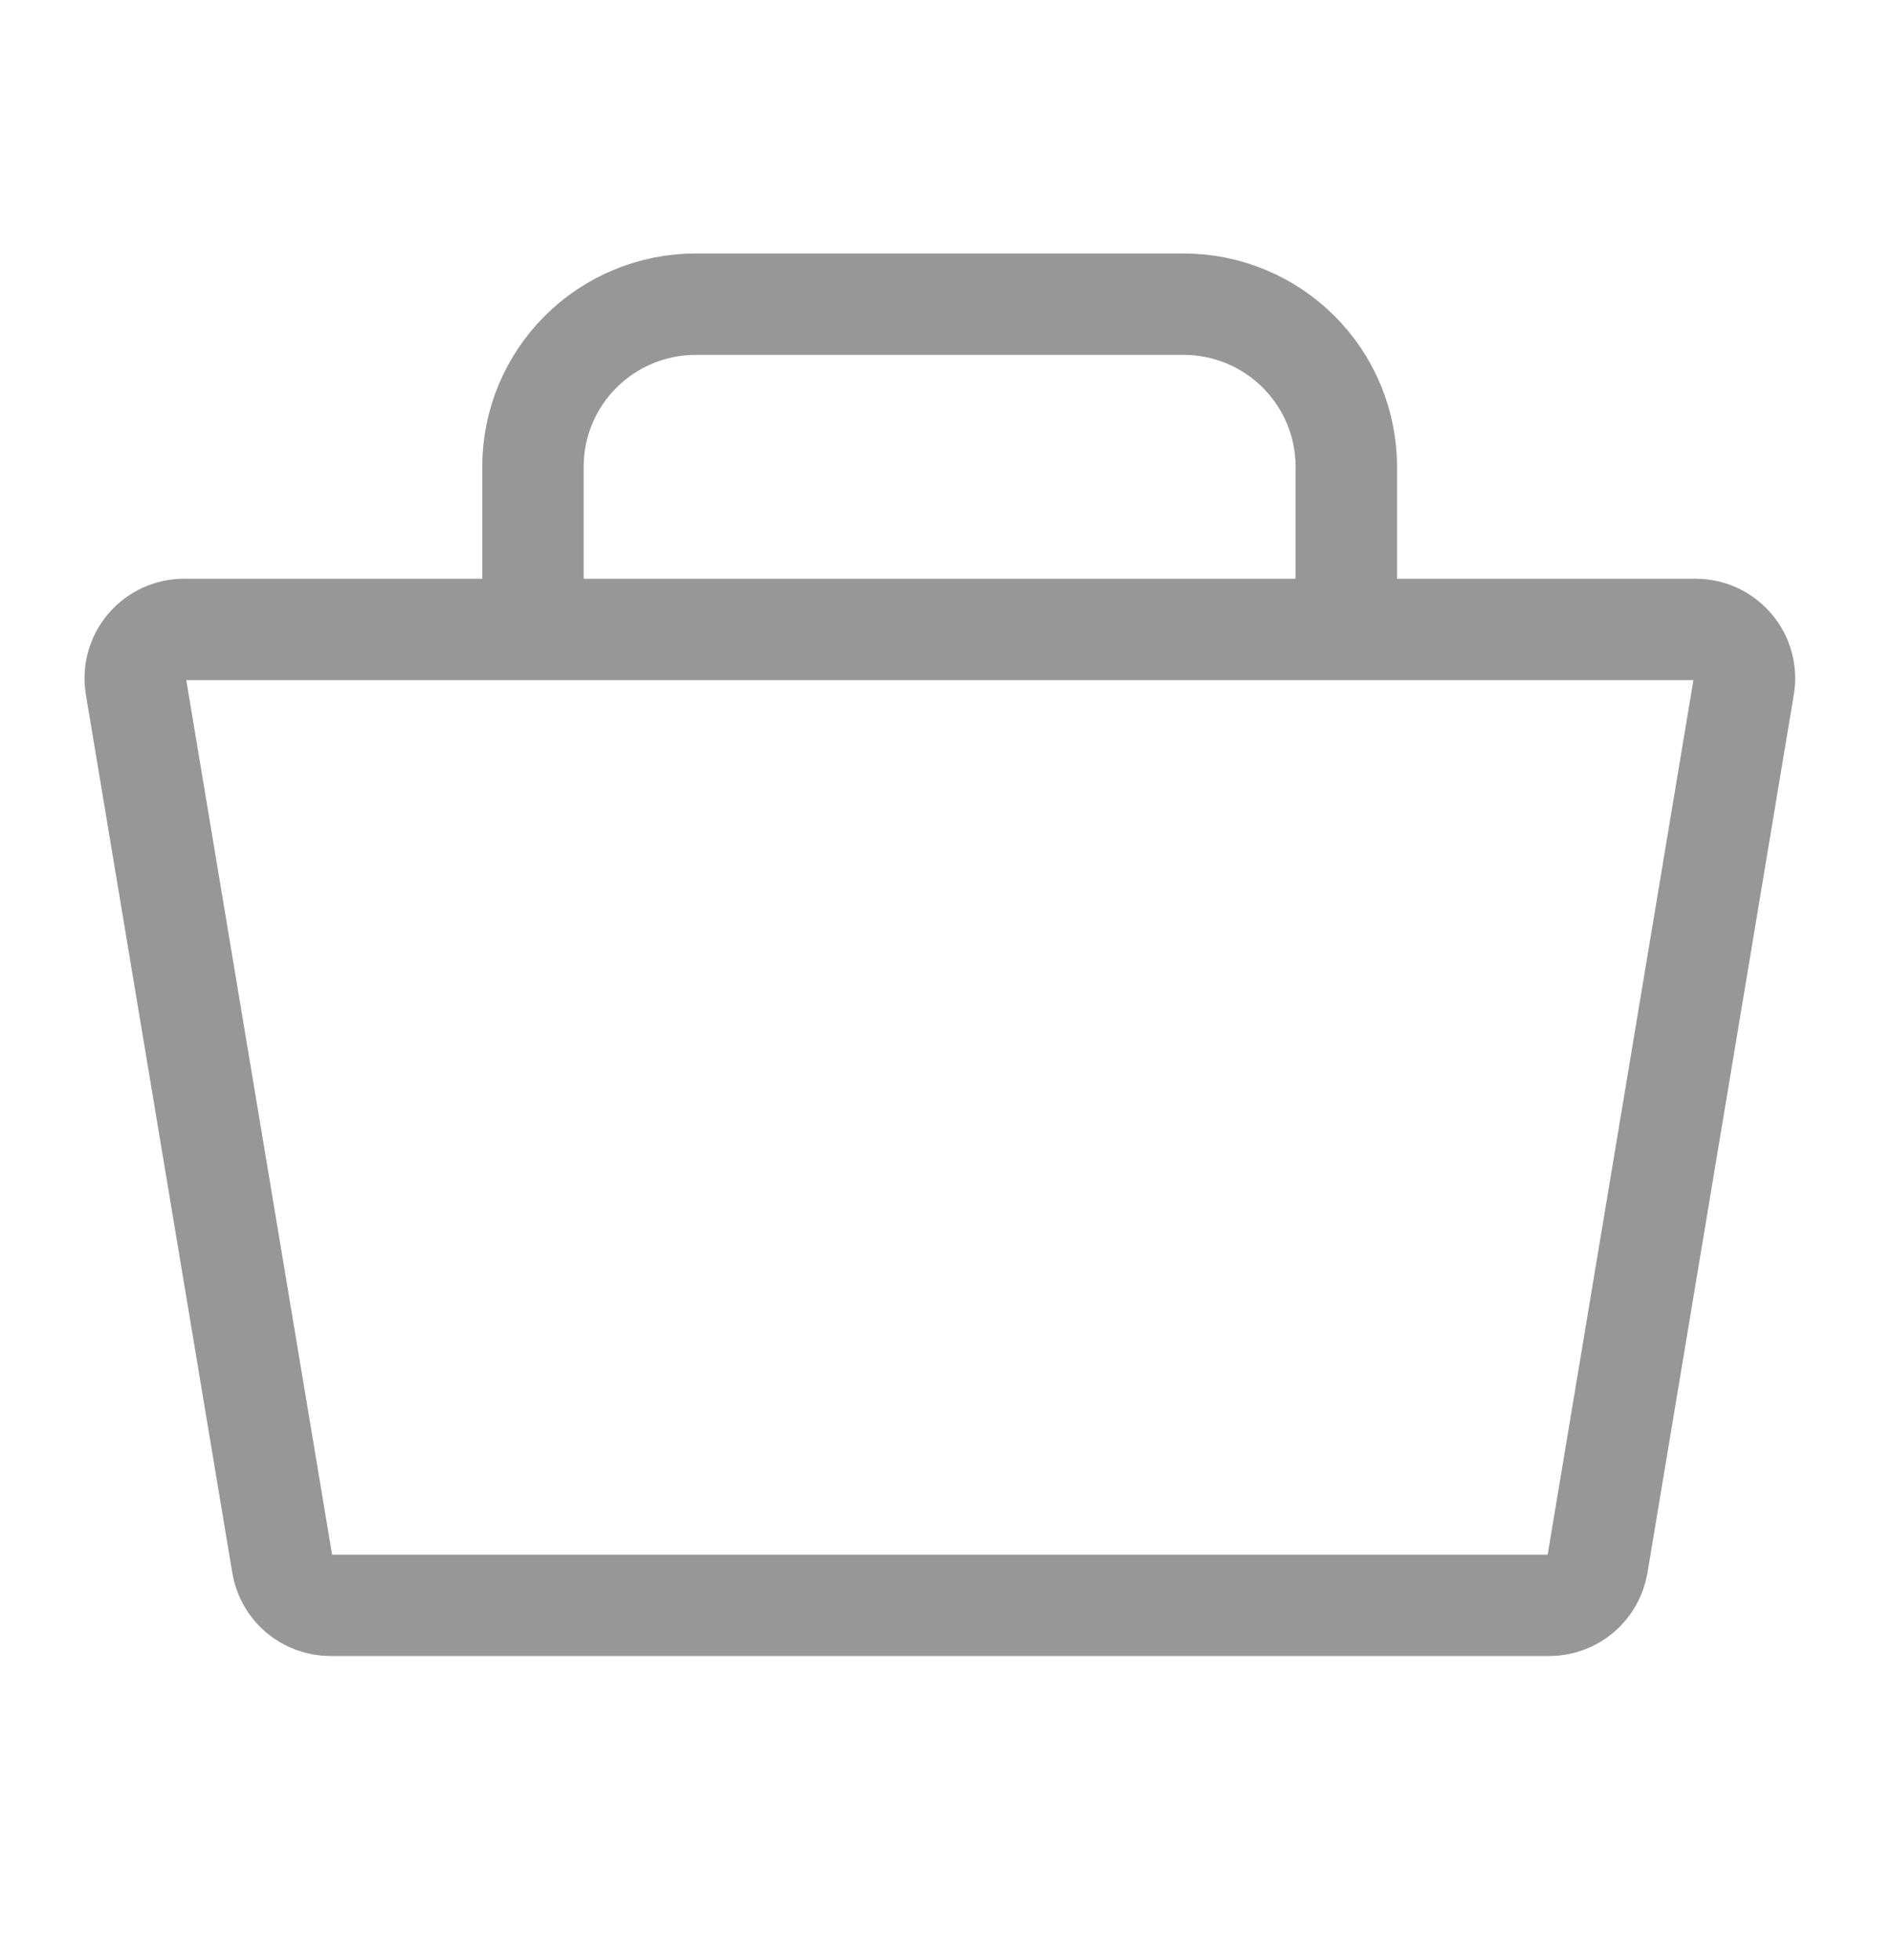
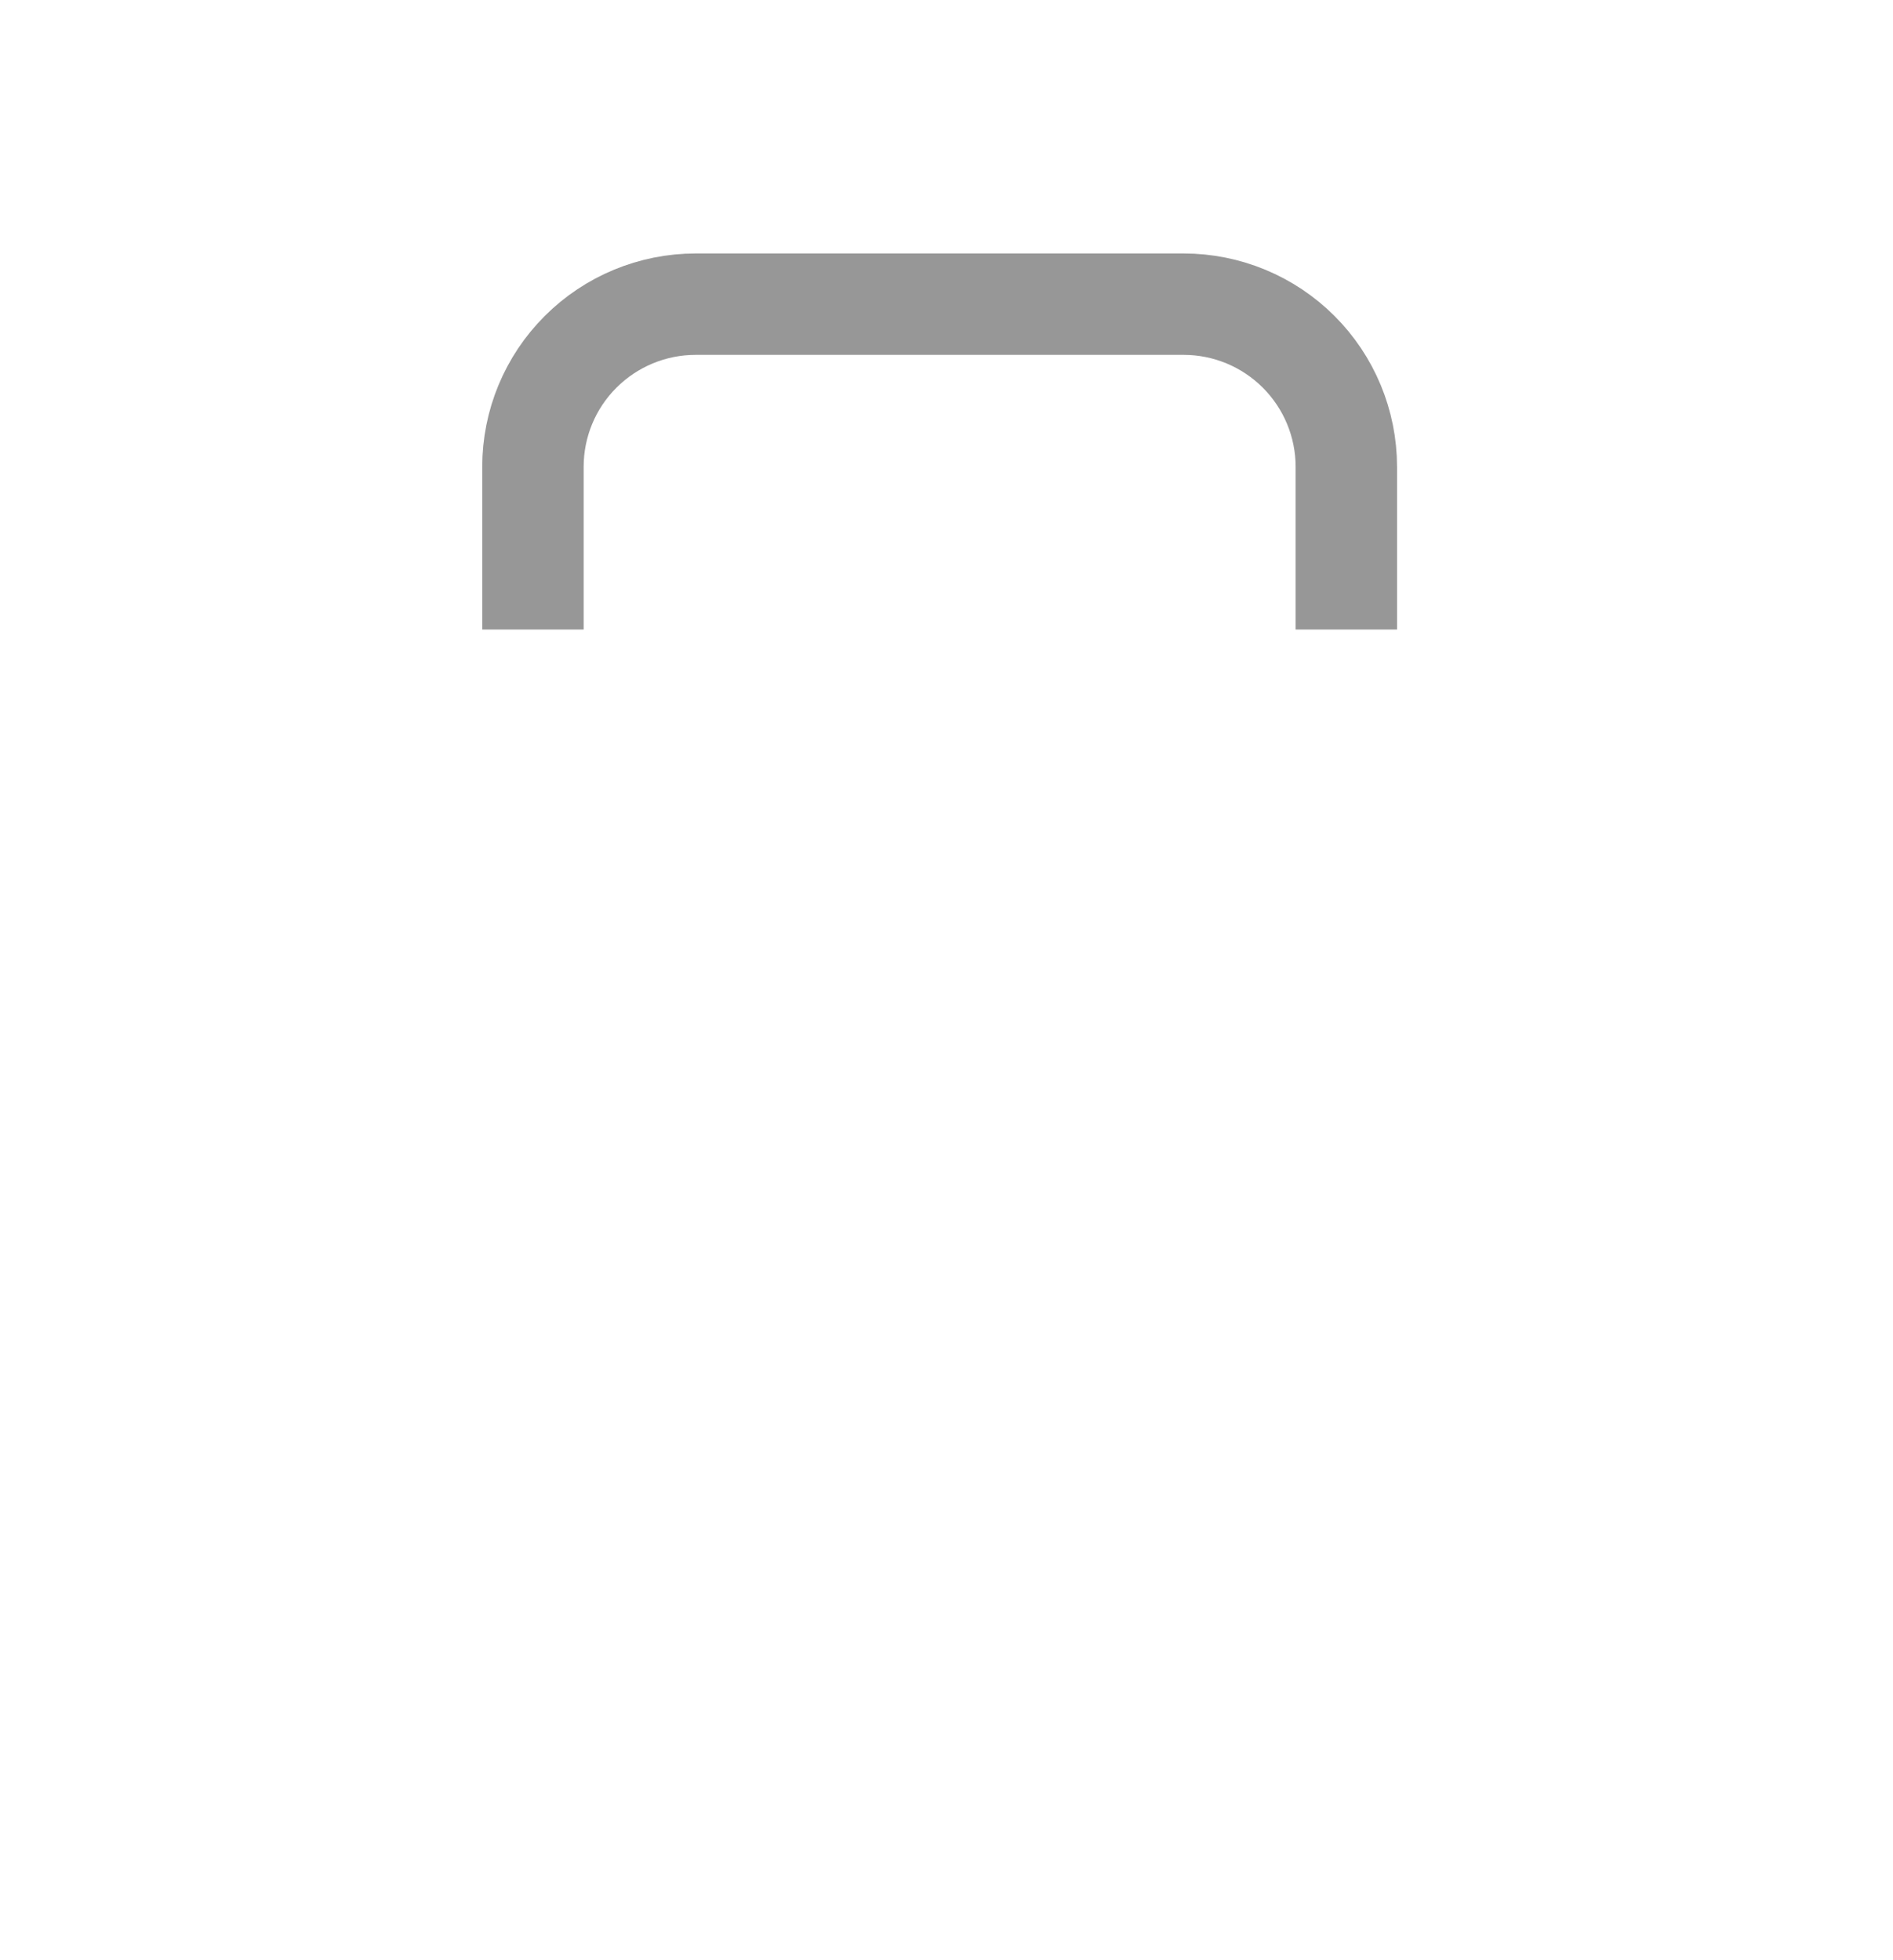
<svg xmlns="http://www.w3.org/2000/svg" width="28" height="29" viewBox="0 0 28 29" fill="none">
-   <path d="M4.888 23.75H22.915C23.086 23.75 23.252 23.689 23.382 23.579C23.512 23.469 23.599 23.316 23.628 23.147L25.793 10.153C25.811 10.05 25.805 9.944 25.777 9.843C25.75 9.742 25.7 9.648 25.632 9.568C25.564 9.488 25.48 9.423 25.385 9.379C25.29 9.335 25.186 9.312 25.081 9.312H2.722C2.617 9.312 2.514 9.335 2.418 9.379C2.323 9.423 2.239 9.488 2.171 9.568C2.103 9.648 2.054 9.742 2.026 9.843C1.998 9.944 1.993 10.05 2.01 10.153L4.176 23.147C4.204 23.316 4.291 23.469 4.421 23.579C4.552 23.689 4.717 23.75 4.888 23.75Z" stroke="#979797" stroke-width="1.5" />
  <path d="M7.883 9.313V6.906C7.883 6.268 8.136 5.656 8.588 5.205C9.039 4.754 9.651 4.5 10.289 4.5H17.508C18.146 4.5 18.758 4.754 19.209 5.205C19.66 5.656 19.914 6.268 19.914 6.906V9.313" stroke="#979797" stroke-width="1.5" />
</svg>